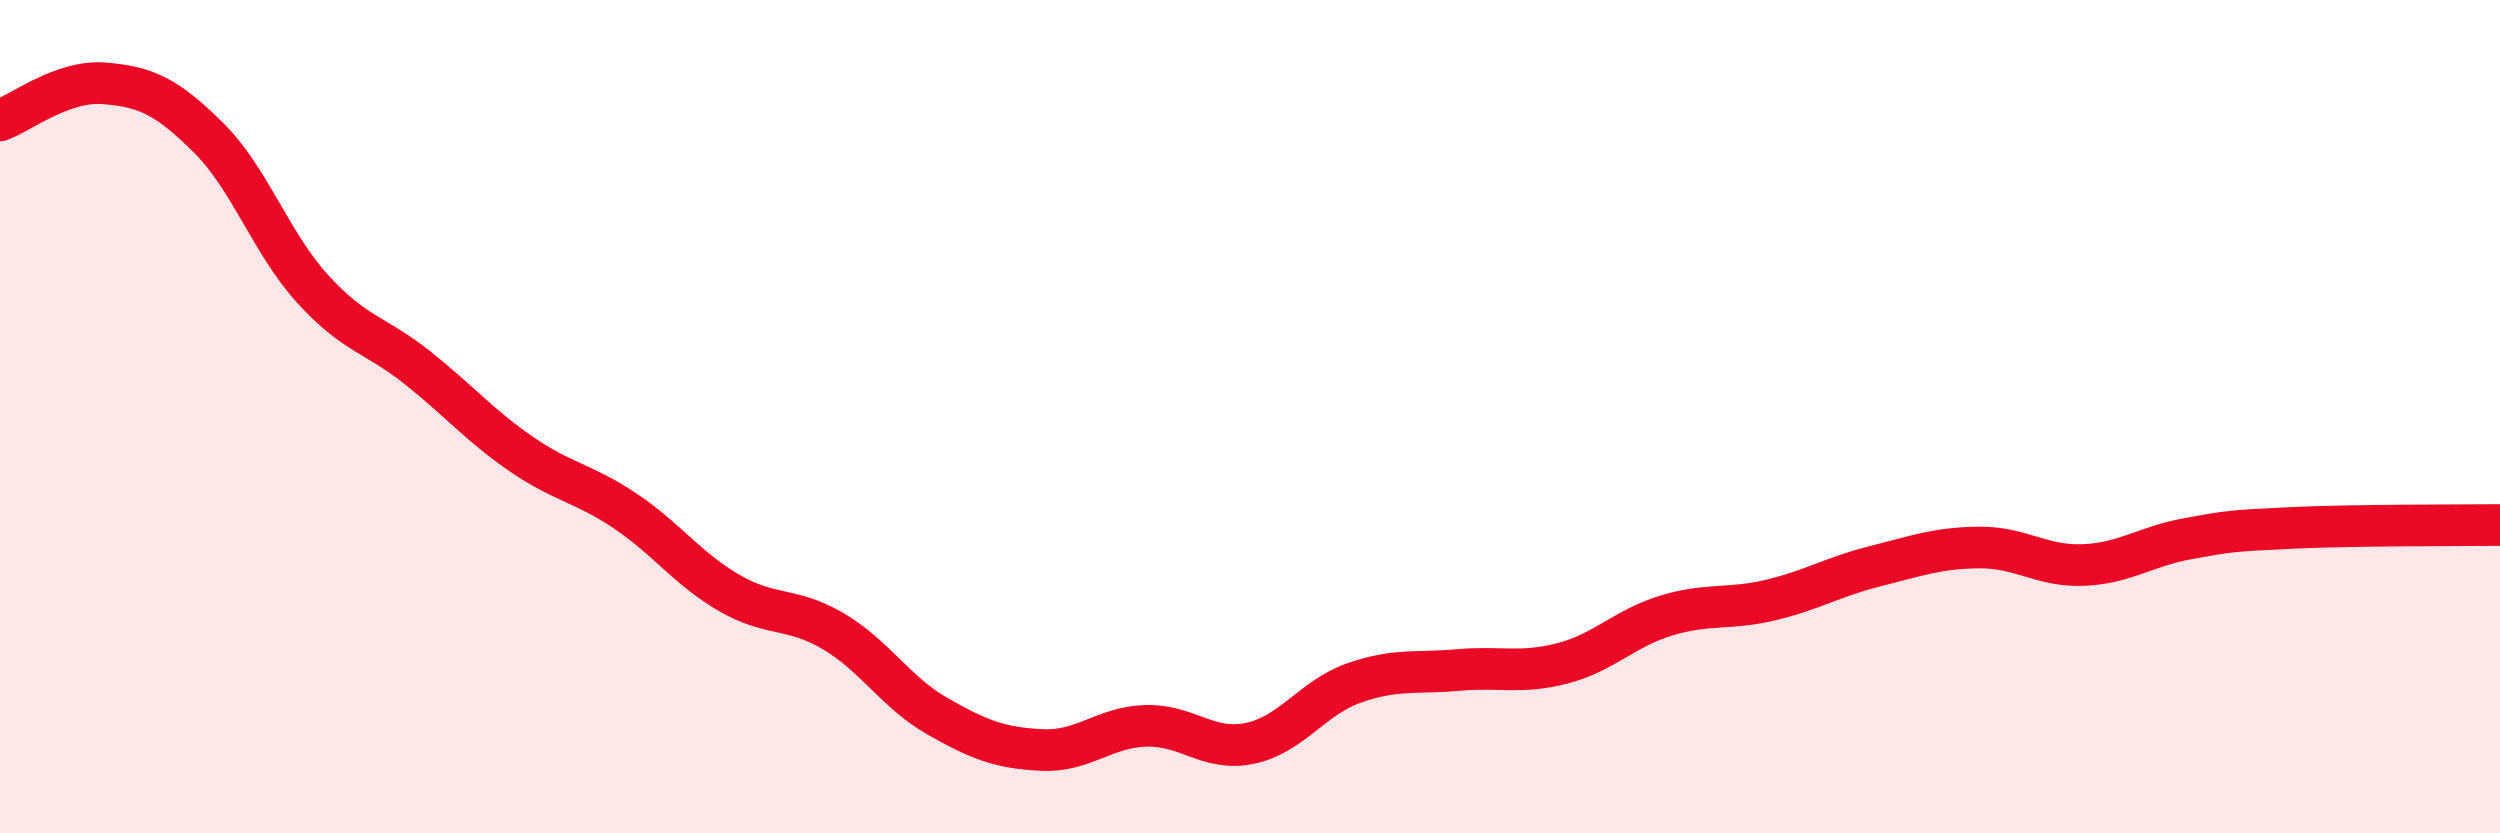
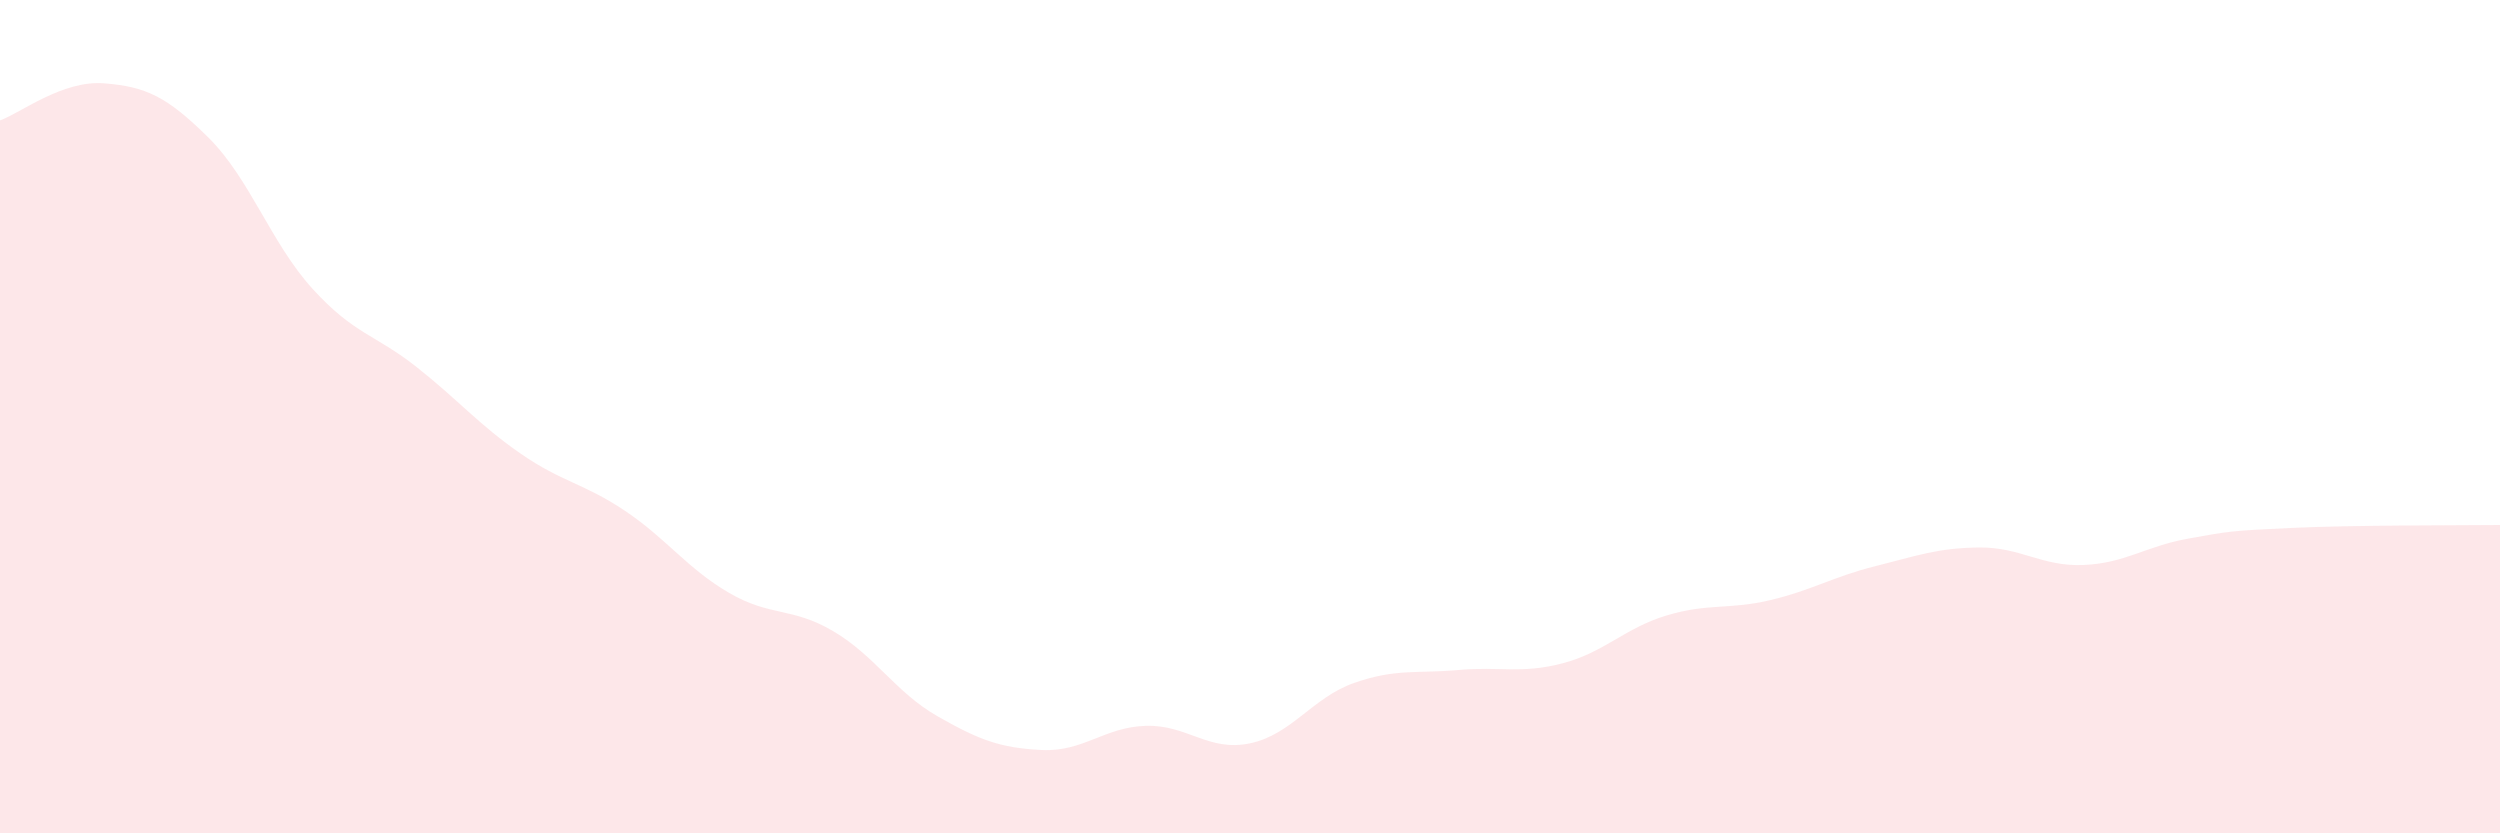
<svg xmlns="http://www.w3.org/2000/svg" width="60" height="20" viewBox="0 0 60 20">
  <path d="M 0,2.89 C 0.5,2.71 1.5,1.92 2.5,2 C 3.5,2.08 4,2.31 5,3.3 C 6,4.29 6.5,5.83 7.5,6.93 C 8.5,8.03 9,8.02 10,8.81 C 11,9.6 11.5,10.2 12.5,10.89 C 13.5,11.58 14,11.59 15,12.26 C 16,12.93 16.5,13.65 17.5,14.23 C 18.5,14.81 19,14.56 20,15.15 C 21,15.74 21.5,16.62 22.5,17.19 C 23.5,17.76 24,17.95 25,18 C 26,18.05 26.5,17.45 27.5,17.42 C 28.5,17.39 29,18.05 30,17.84 C 31,17.63 31.5,16.74 32.5,16.39 C 33.5,16.04 34,16.17 35,16.08 C 36,15.99 36.5,16.18 37.5,15.92 C 38.5,15.66 39,15.07 40,14.77 C 41,14.47 41.5,14.64 42.5,14.4 C 43.5,14.16 44,13.84 45,13.59 C 46,13.34 46.5,13.15 47.5,13.14 C 48.5,13.13 49,13.6 50,13.56 C 51,13.52 51.5,13.11 52.5,12.93 C 53.5,12.75 53.5,12.74 55,12.67 C 56.5,12.6 59,12.61 60,12.6L60 20L0 20Z" fill="#EB0A25" opacity="0.1" stroke-linecap="round" stroke-linejoin="round" />
-   <path d="M 0,2.89 C 0.5,2.71 1.5,1.92 2.5,2 C 3.5,2.08 4,2.31 5,3.3 C 6,4.29 6.5,5.83 7.5,6.93 C 8.5,8.03 9,8.02 10,8.81 C 11,9.6 11.5,10.2 12.5,10.89 C 13.5,11.58 14,11.59 15,12.26 C 16,12.93 16.5,13.65 17.5,14.23 C 18.5,14.81 19,14.56 20,15.15 C 21,15.74 21.5,16.62 22.5,17.19 C 23.5,17.76 24,17.95 25,18 C 26,18.05 26.5,17.45 27.5,17.42 C 28.5,17.39 29,18.05 30,17.84 C 31,17.63 31.5,16.74 32.5,16.39 C 33.5,16.04 34,16.17 35,16.08 C 36,15.99 36.5,16.18 37.5,15.92 C 38.5,15.66 39,15.07 40,14.77 C 41,14.47 41.5,14.64 42.5,14.4 C 43.5,14.16 44,13.84 45,13.59 C 46,13.34 46.5,13.15 47.5,13.14 C 48.5,13.13 49,13.6 50,13.56 C 51,13.52 51.5,13.11 52.5,12.93 C 53.5,12.75 53.5,12.74 55,12.67 C 56.5,12.6 59,12.61 60,12.6" stroke="#EB0A25" stroke-width="1" fill="none" stroke-linecap="round" stroke-linejoin="round" />
</svg>